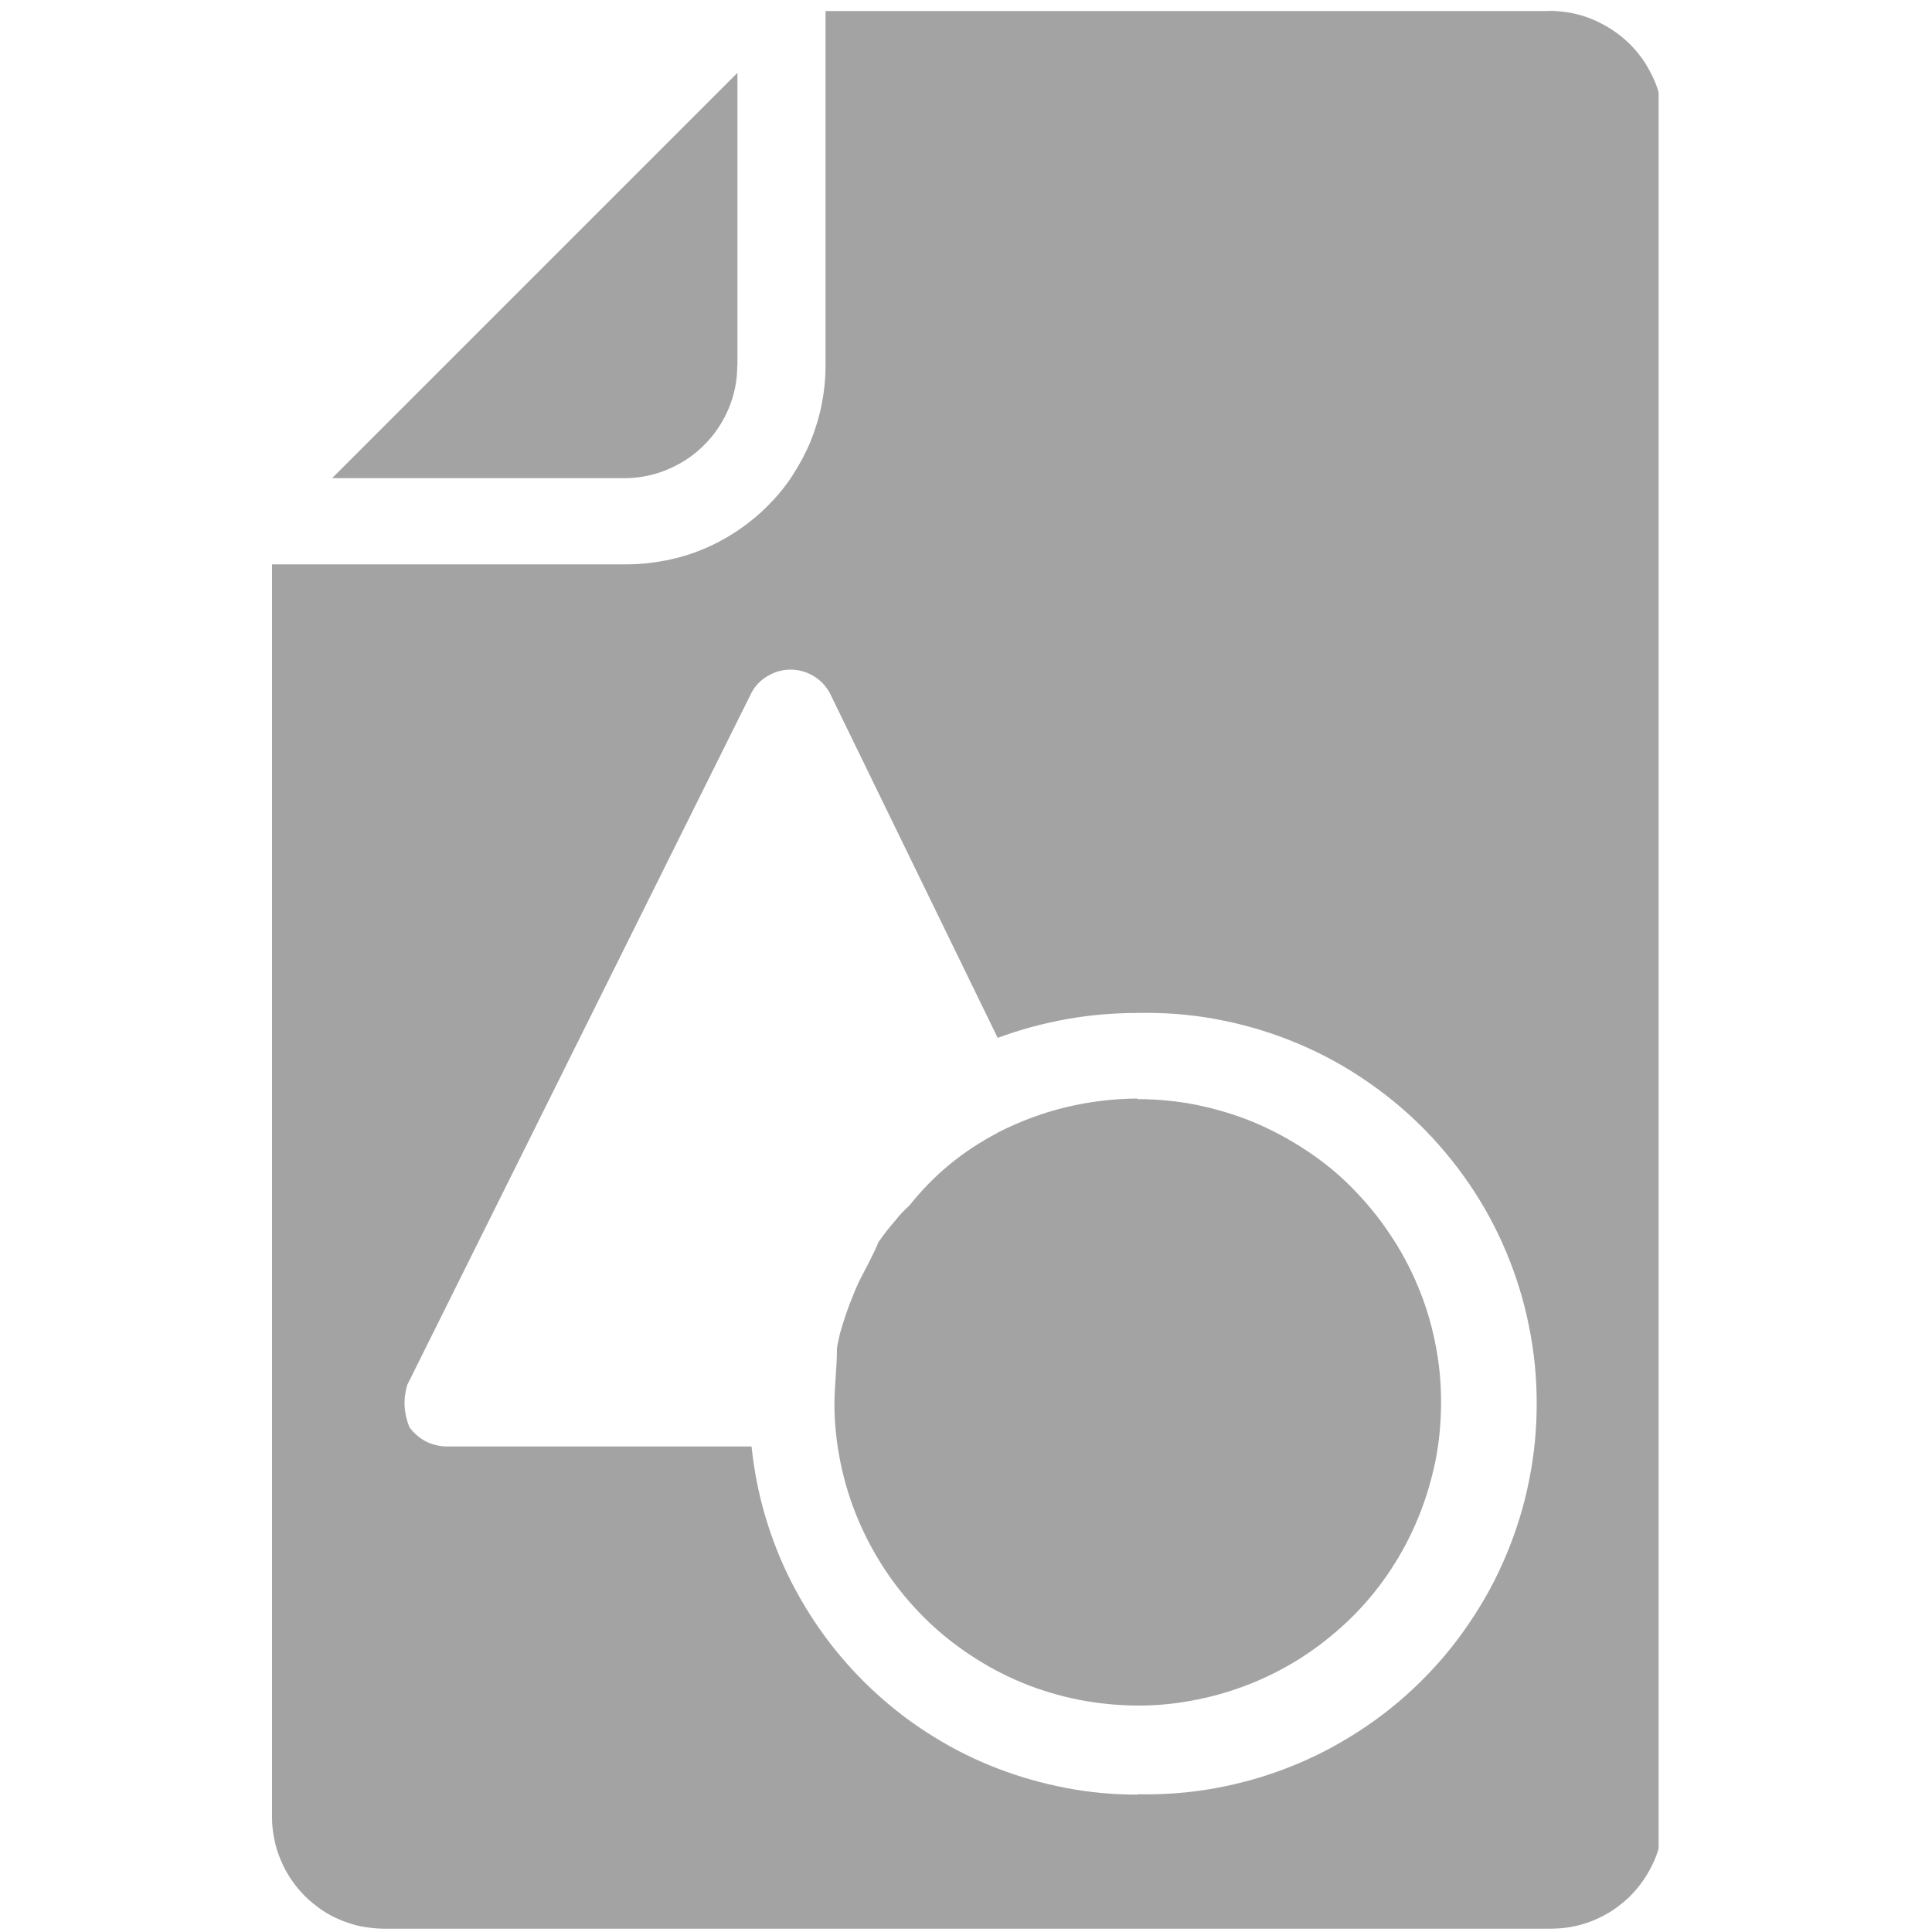
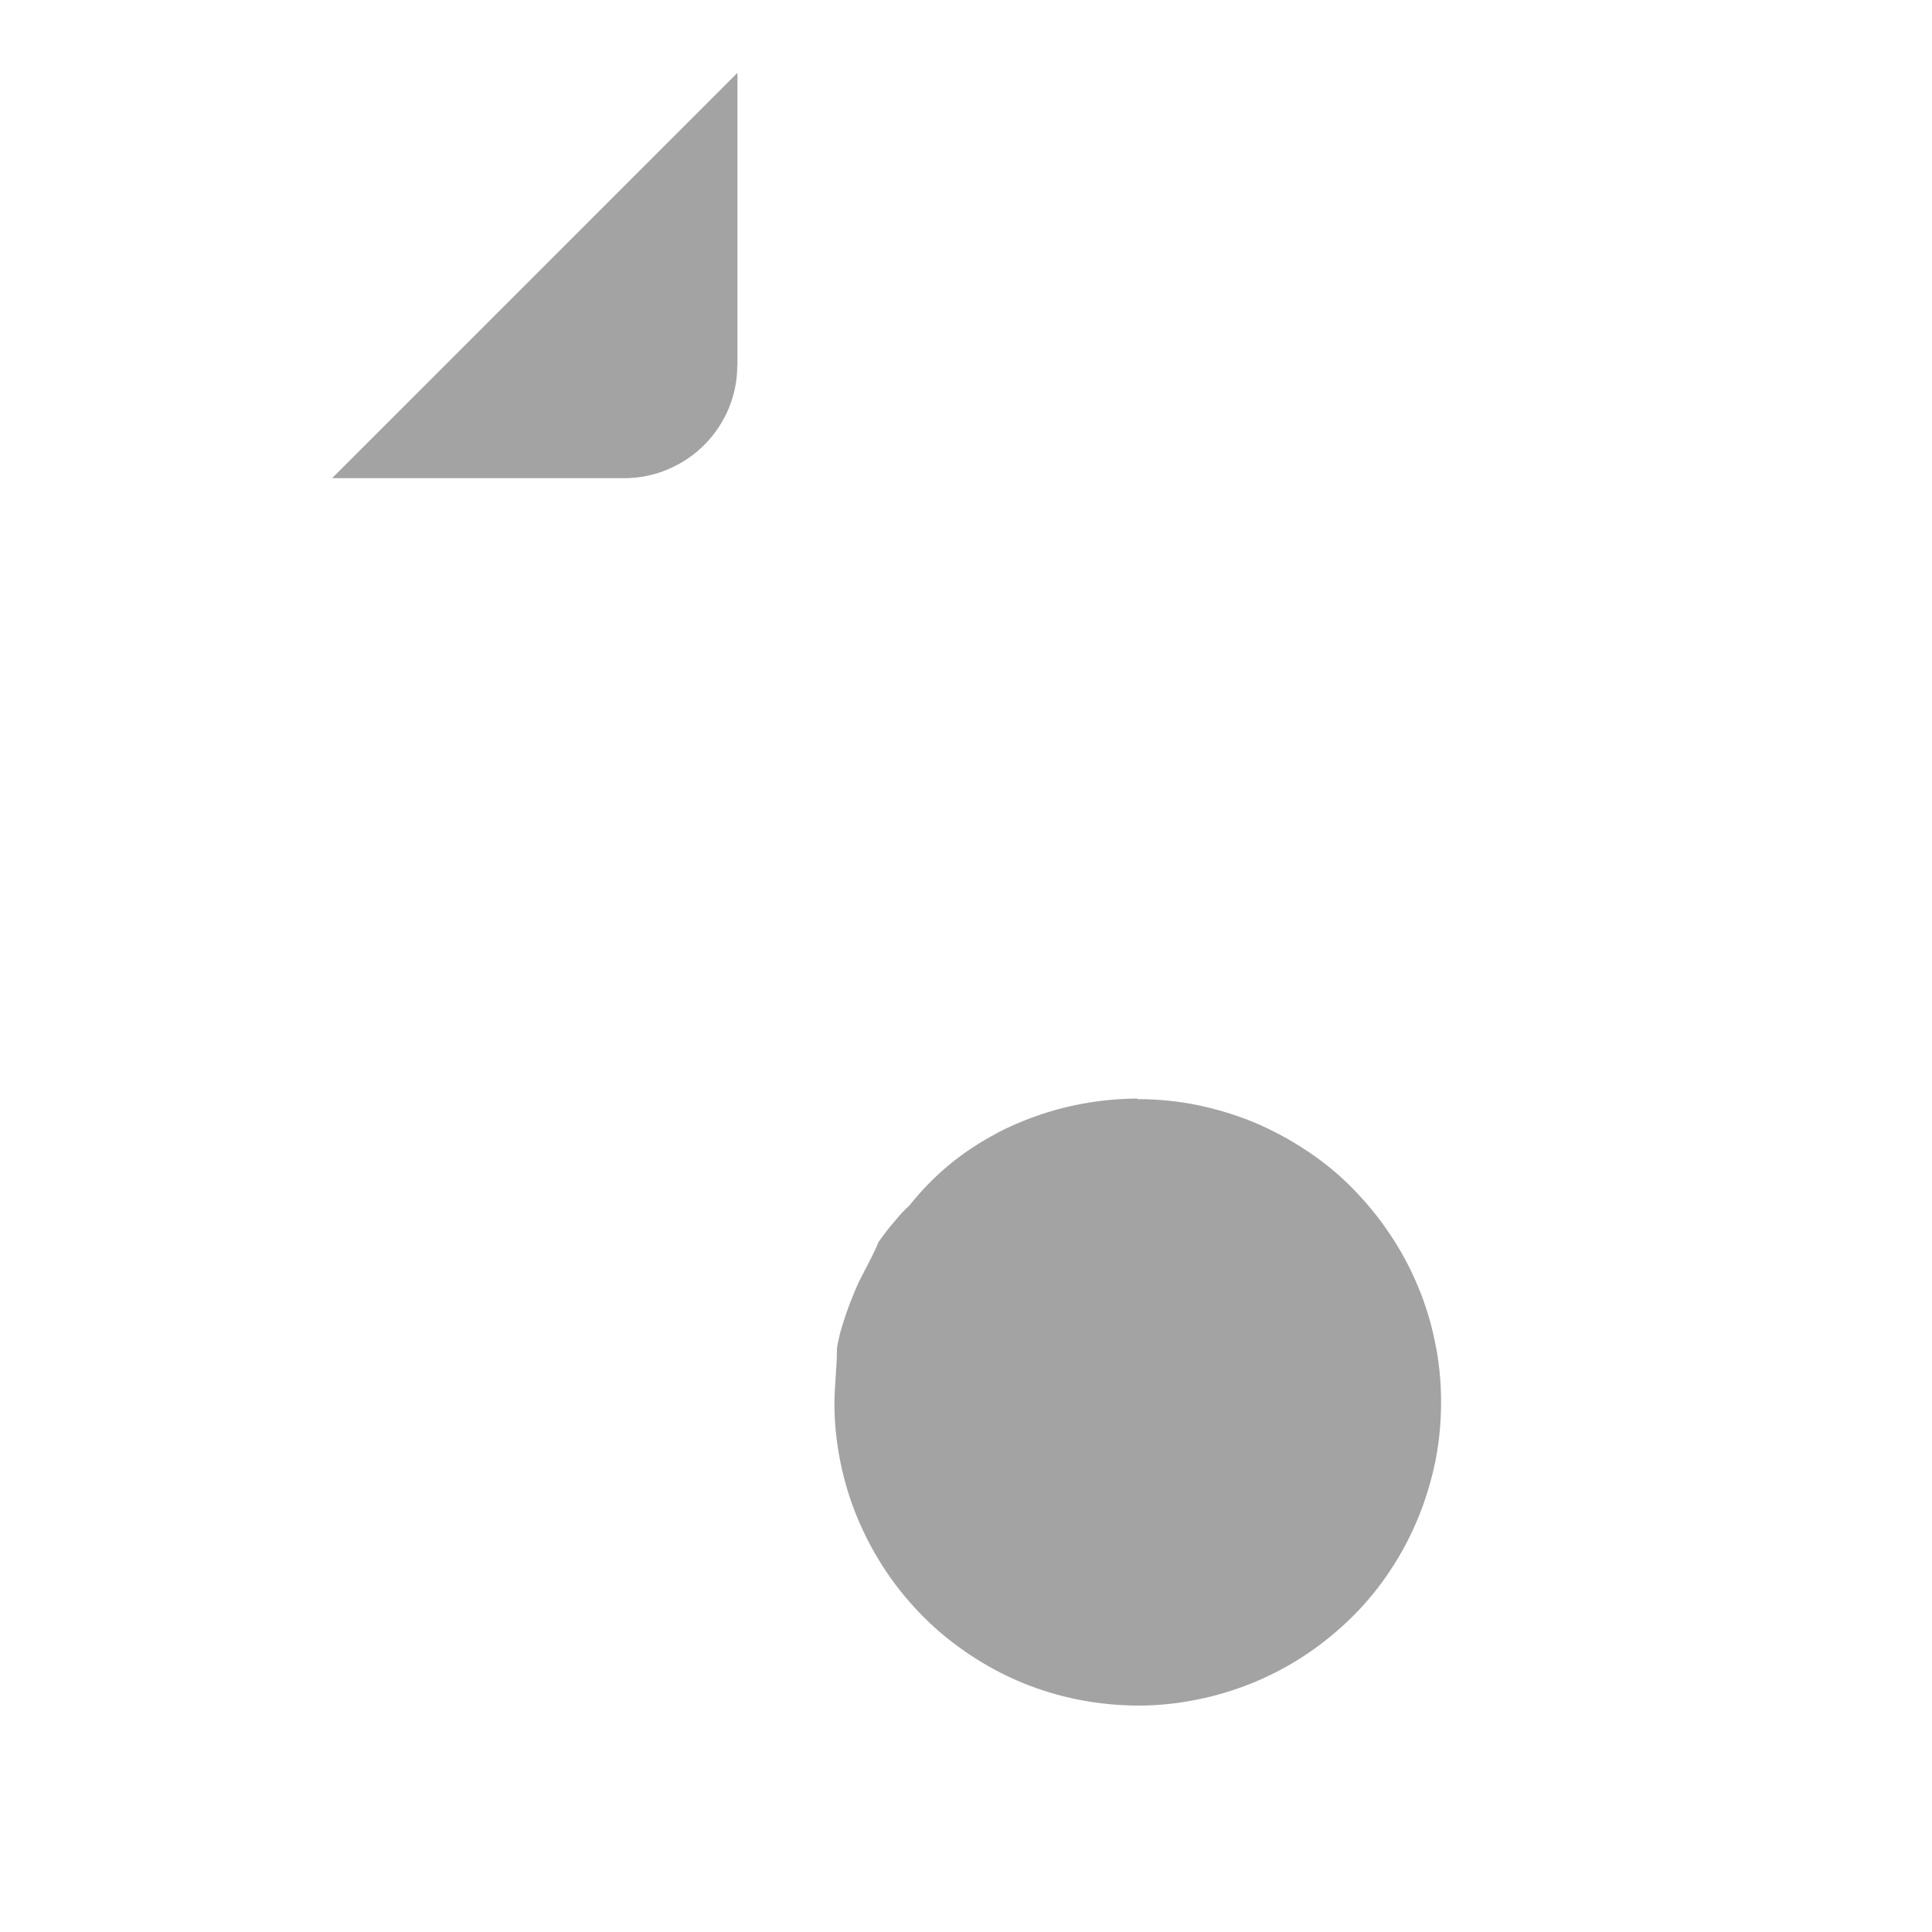
<svg xmlns="http://www.w3.org/2000/svg" id="Layer_1" data-name="Layer 1" viewBox="0 0 100 100">
  <defs>
    <style>
      .cls-1 {
        fill: none;
      }

      .cls-2 {
        fill: #a3a3a3;
      }

      .cls-3 {
        clip-path: url(#clippath);
      }
    </style>
    <clipPath id="clippath">
-       <rect class="cls-1" x="13.93" width="71.92" height="100" />
-     </clipPath>
+       </clipPath>
  </defs>
  <path class="cls-2" d="M58.88,56.86c-2.55.02-4.96.6-7.23,1.76l-.04.03c-1.78.93-3.29,2.17-4.54,3.75-.26.23-.49.47-.7.74-.32.36-.62.75-.9,1.15-.25.63-.68,1.39-1.03,2.09-.11.24-.17.39-.27.63-.27.65-.5,1.32-.69,2-.07.3-.14.6-.16.8,0,1-.13,1.91-.13,2.86,0,1.03.11,2.04.32,3.06.21,1.01.51,1.99.91,2.93.4.95.89,1.85,1.46,2.7.58.86,1.23,1.64,1.96,2.37.73.73,1.53,1.37,2.39,1.94.86.57,1.76,1.05,2.71,1.44.95.39,1.94.68,2.95.88,1.01.19,2.03.29,3.06.29,1.03,0,2.05-.11,3.06-.32,1.01-.2,1.99-.51,2.94-.9.95-.4,1.85-.88,2.71-1.46.85-.57,1.64-1.23,2.37-1.95.73-.73,1.38-1.53,1.94-2.38.57-.86,1.05-1.77,1.44-2.72.39-.95.68-1.93.89-2.94.2-1.01.29-2.03.29-3.06,0-1.03-.1-2.05-.31-3.06-.2-1.01-.5-1.99-.9-2.94-.4-.95-.88-1.85-1.46-2.7-.57-.86-1.23-1.65-1.95-2.38s-1.52-1.38-2.38-1.94c-.86-.57-1.76-1.05-2.71-1.45-.95-.39-1.93-.68-2.94-.89-1.01-.2-2.03-.3-3.06-.3h0Z" />
  <path class="cls-2" d="M38.17,18.94V3.77l-20.98,20.98h15.24c.76-.02,1.49-.17,2.19-.48.7-.3,1.32-.72,1.85-1.26.54-.54.95-1.17,1.25-1.87.29-.71.44-1.44.44-2.2Z" />
  <g class="cls-3">
    <path class="cls-2" d="M80.14.57h-37.41v18.36c0,.67-.07,1.34-.2,2-.13.66-.33,1.31-.58,1.93-.26.62-.58,1.21-.95,1.78s-.8,1.08-1.28,1.56c-.48.48-1,.9-1.56,1.28-.56.37-1.15.69-1.78.95-.62.26-1.26.45-1.93.58s-1.33.2-2.01.2H14.08v64.87c0,.38.04.75.12,1.12.07.37.18.73.33,1.07.14.35.32.68.53.99.21.32.45.6.71.87.27.27.56.5.87.72.31.21.64.39.99.53.34.14.7.26,1.07.33.37.07.74.11,1.12.12h60.33c.39,0,.77-.02,1.15-.09.37-.06.74-.17,1.1-.31.36-.14.7-.32,1.02-.52.32-.21.62-.45.9-.71.27-.27.52-.56.74-.88s.4-.65.56-1c.15-.35.27-.72.34-1.09.08-.37.12-.75.13-1.14V6.41c0-.39-.04-.77-.12-1.15-.08-.38-.19-.75-.34-1.1-.16-.35-.34-.69-.55-1.01-.22-.32-.47-.62-.74-.89-.28-.27-.58-.51-.9-.72s-.66-.39-1.02-.54-.72-.26-1.1-.33c-.38-.07-.77-.11-1.15-.11ZM58.88,92.89c-1.23,0-2.46-.11-3.67-.34s-2.39-.56-3.54-1c-1.15-.44-2.25-.98-3.3-1.63-1.05-.64-2.03-1.38-2.94-2.2-.92-.83-1.75-1.73-2.5-2.71s-1.4-2.02-1.96-3.11-1.01-2.24-1.36-3.42-.58-2.39-.71-3.61h-15.81c-.79-.03-1.43-.37-1.9-1-.29-.72-.33-1.45-.11-2.19l17.82-35.83c.2-.37.48-.66.85-.87.36-.21.75-.32,1.17-.32s.81.11,1.17.32c.36.21.64.5.85.87l8.7,17.87c2.33-.86,4.75-1.29,7.23-1.29,1.35-.03,2.69.07,4.01.31,1.32.24,2.61.6,3.87,1.1,1.25.49,2.45,1.11,3.57,1.84s2.18,1.57,3.14,2.51,1.82,1.97,2.58,3.08c.76,1.11,1.4,2.29,1.92,3.53.52,1.24.92,2.53,1.18,3.85.27,1.32.4,2.65.4,4s-.13,2.68-.4,4c-.26,1.32-.66,2.6-1.18,3.84-.52,1.24-1.16,2.42-1.92,3.53-.75,1.12-1.62,2.15-2.58,3.09s-2.01,1.78-3.14,2.51-2.32,1.35-3.57,1.84c-1.26.5-2.55.86-3.87,1.1-1.33.24-2.66.34-4.01.31h.01Z" />
  </g>
</svg>